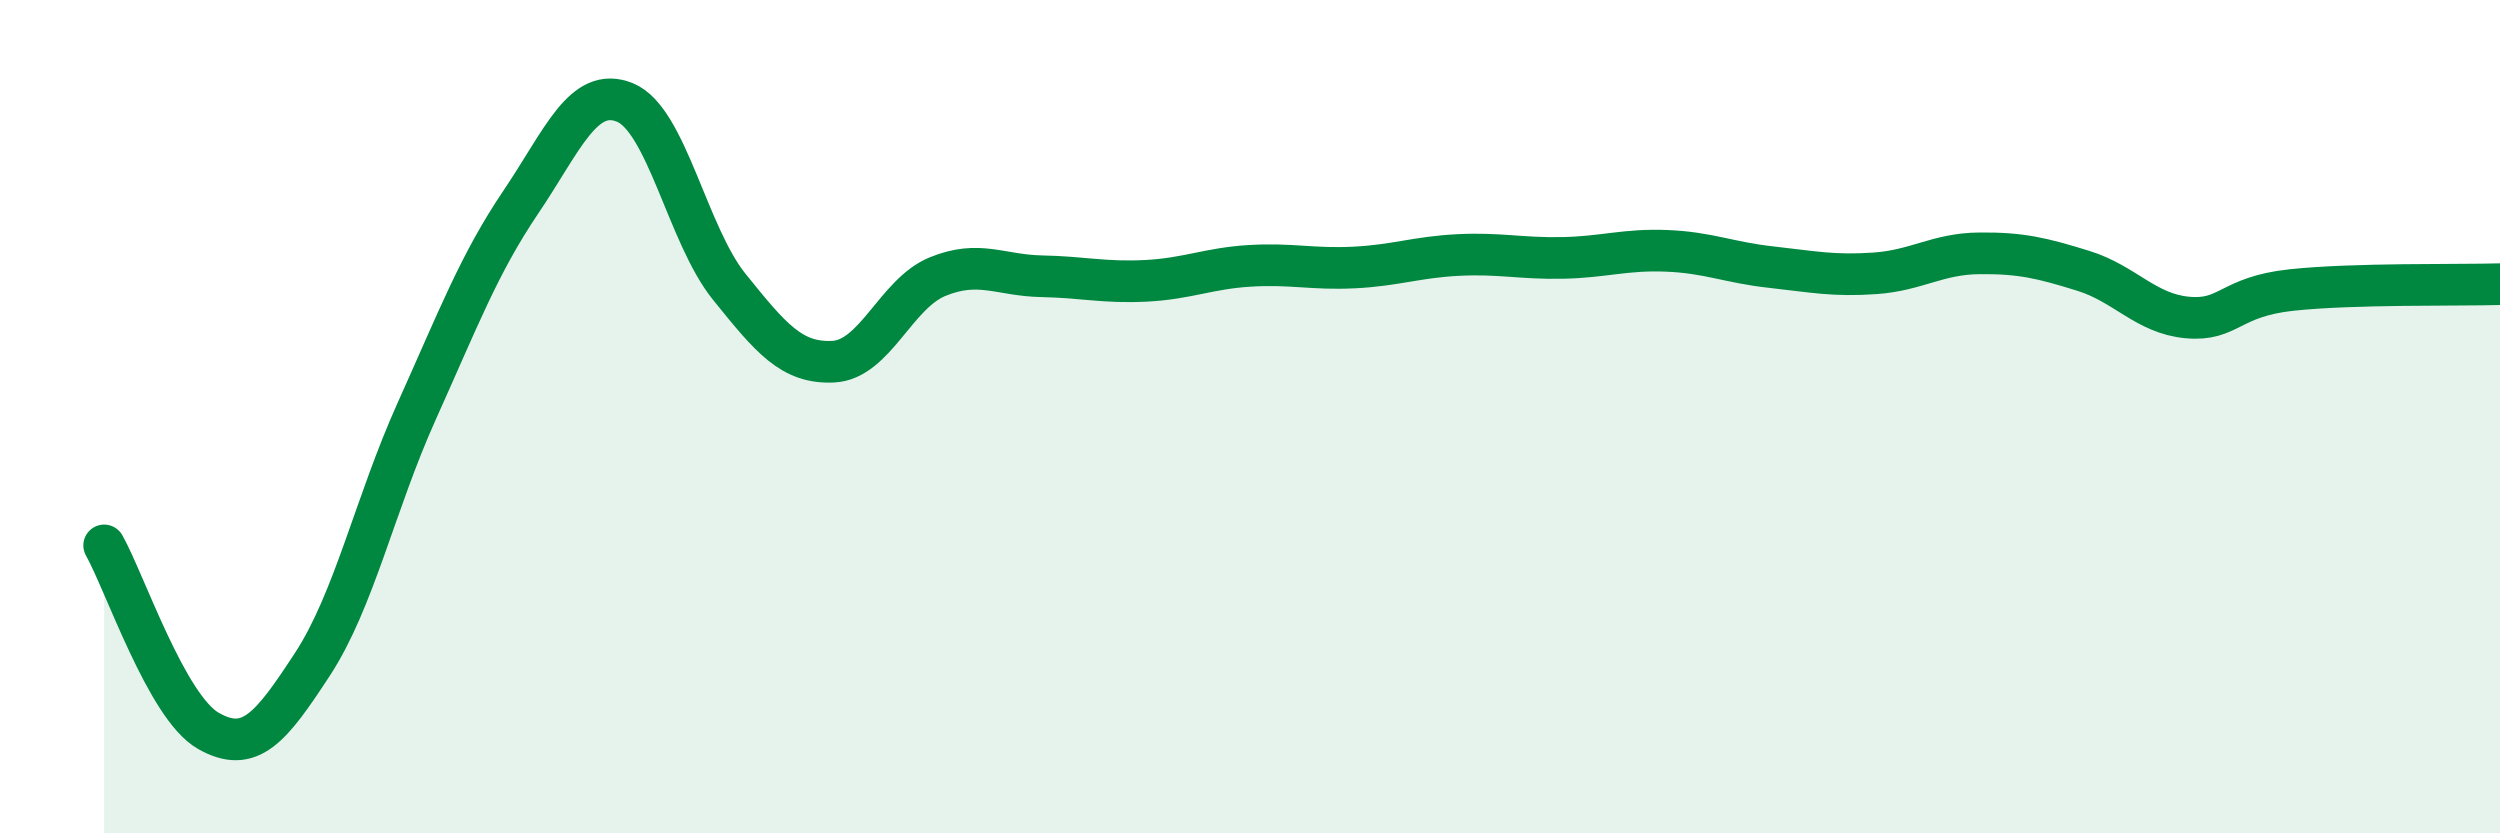
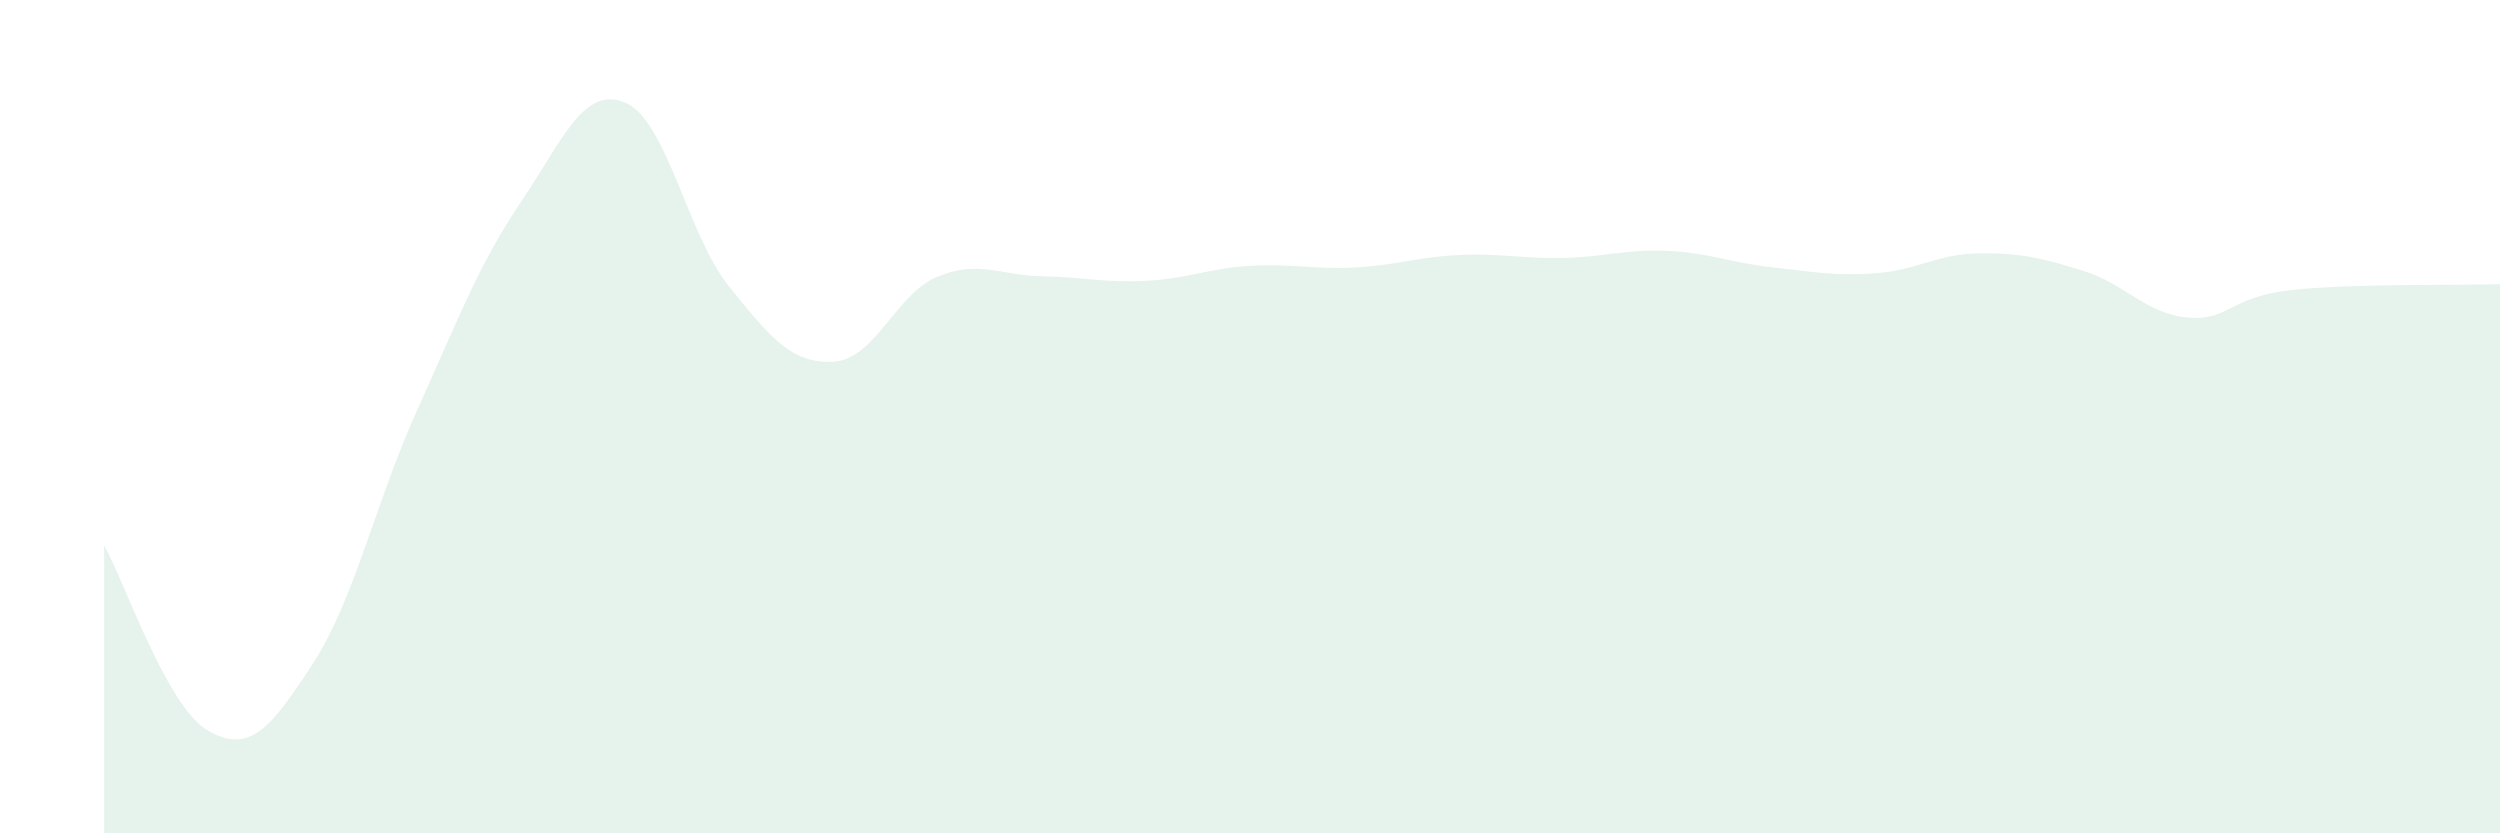
<svg xmlns="http://www.w3.org/2000/svg" width="60" height="20" viewBox="0 0 60 20">
  <path d="M 2.5,13.09 C 3,13.98 4,16.97 5,17.54 C 6,18.11 6.5,17.47 7.5,15.94 C 8.5,14.41 9,12.09 10,9.87 C 11,7.65 11.5,6.33 12.5,4.85 C 13.5,3.37 14,2.05 15,2.46 C 16,2.87 16.5,5.64 17.5,6.88 C 18.5,8.12 19,8.73 20,8.68 C 21,8.63 21.5,7.05 22.5,6.64 C 23.5,6.23 24,6.61 25,6.63 C 26,6.65 26.5,6.79 27.5,6.74 C 28.5,6.69 29,6.44 30,6.38 C 31,6.32 31.5,6.47 32.5,6.42 C 33.5,6.37 34,6.17 35,6.12 C 36,6.07 36.5,6.21 37.5,6.19 C 38.5,6.17 39,5.98 40,6.02 C 41,6.06 41.5,6.3 42.5,6.41 C 43.5,6.52 44,6.63 45,6.56 C 46,6.49 46.5,6.09 47.5,6.08 C 48.5,6.07 49,6.19 50,6.5 C 51,6.81 51.5,7.53 52.5,7.62 C 53.5,7.71 53.5,7.12 55,6.96 C 56.5,6.8 59,6.85 60,6.82L60 20L2.5 20Z" fill="#008740" opacity="0.1" stroke-linecap="round" stroke-linejoin="round" />
-   <path d="M 2.5,13.09 C 3,13.98 4,16.97 5,17.54 C 6,18.11 6.5,17.47 7.5,15.94 C 8.5,14.41 9,12.09 10,9.87 C 11,7.65 11.5,6.33 12.5,4.85 C 13.5,3.37 14,2.05 15,2.46 C 16,2.87 16.5,5.64 17.5,6.88 C 18.5,8.12 19,8.73 20,8.68 C 21,8.63 21.5,7.05 22.5,6.64 C 23.5,6.23 24,6.61 25,6.63 C 26,6.65 26.5,6.79 27.5,6.74 C 28.5,6.69 29,6.44 30,6.38 C 31,6.32 31.5,6.47 32.5,6.42 C 33.5,6.37 34,6.17 35,6.12 C 36,6.07 36.5,6.21 37.5,6.19 C 38.5,6.17 39,5.98 40,6.02 C 41,6.06 41.5,6.3 42.5,6.41 C 43.5,6.52 44,6.63 45,6.56 C 46,6.49 46.5,6.09 47.5,6.08 C 48.5,6.07 49,6.19 50,6.5 C 51,6.81 51.5,7.53 52.5,7.62 C 53.5,7.71 53.5,7.12 55,6.96 C 56.5,6.8 59,6.85 60,6.82" stroke="#008740" stroke-width="1" fill="none" stroke-linecap="round" stroke-linejoin="round" />
</svg>